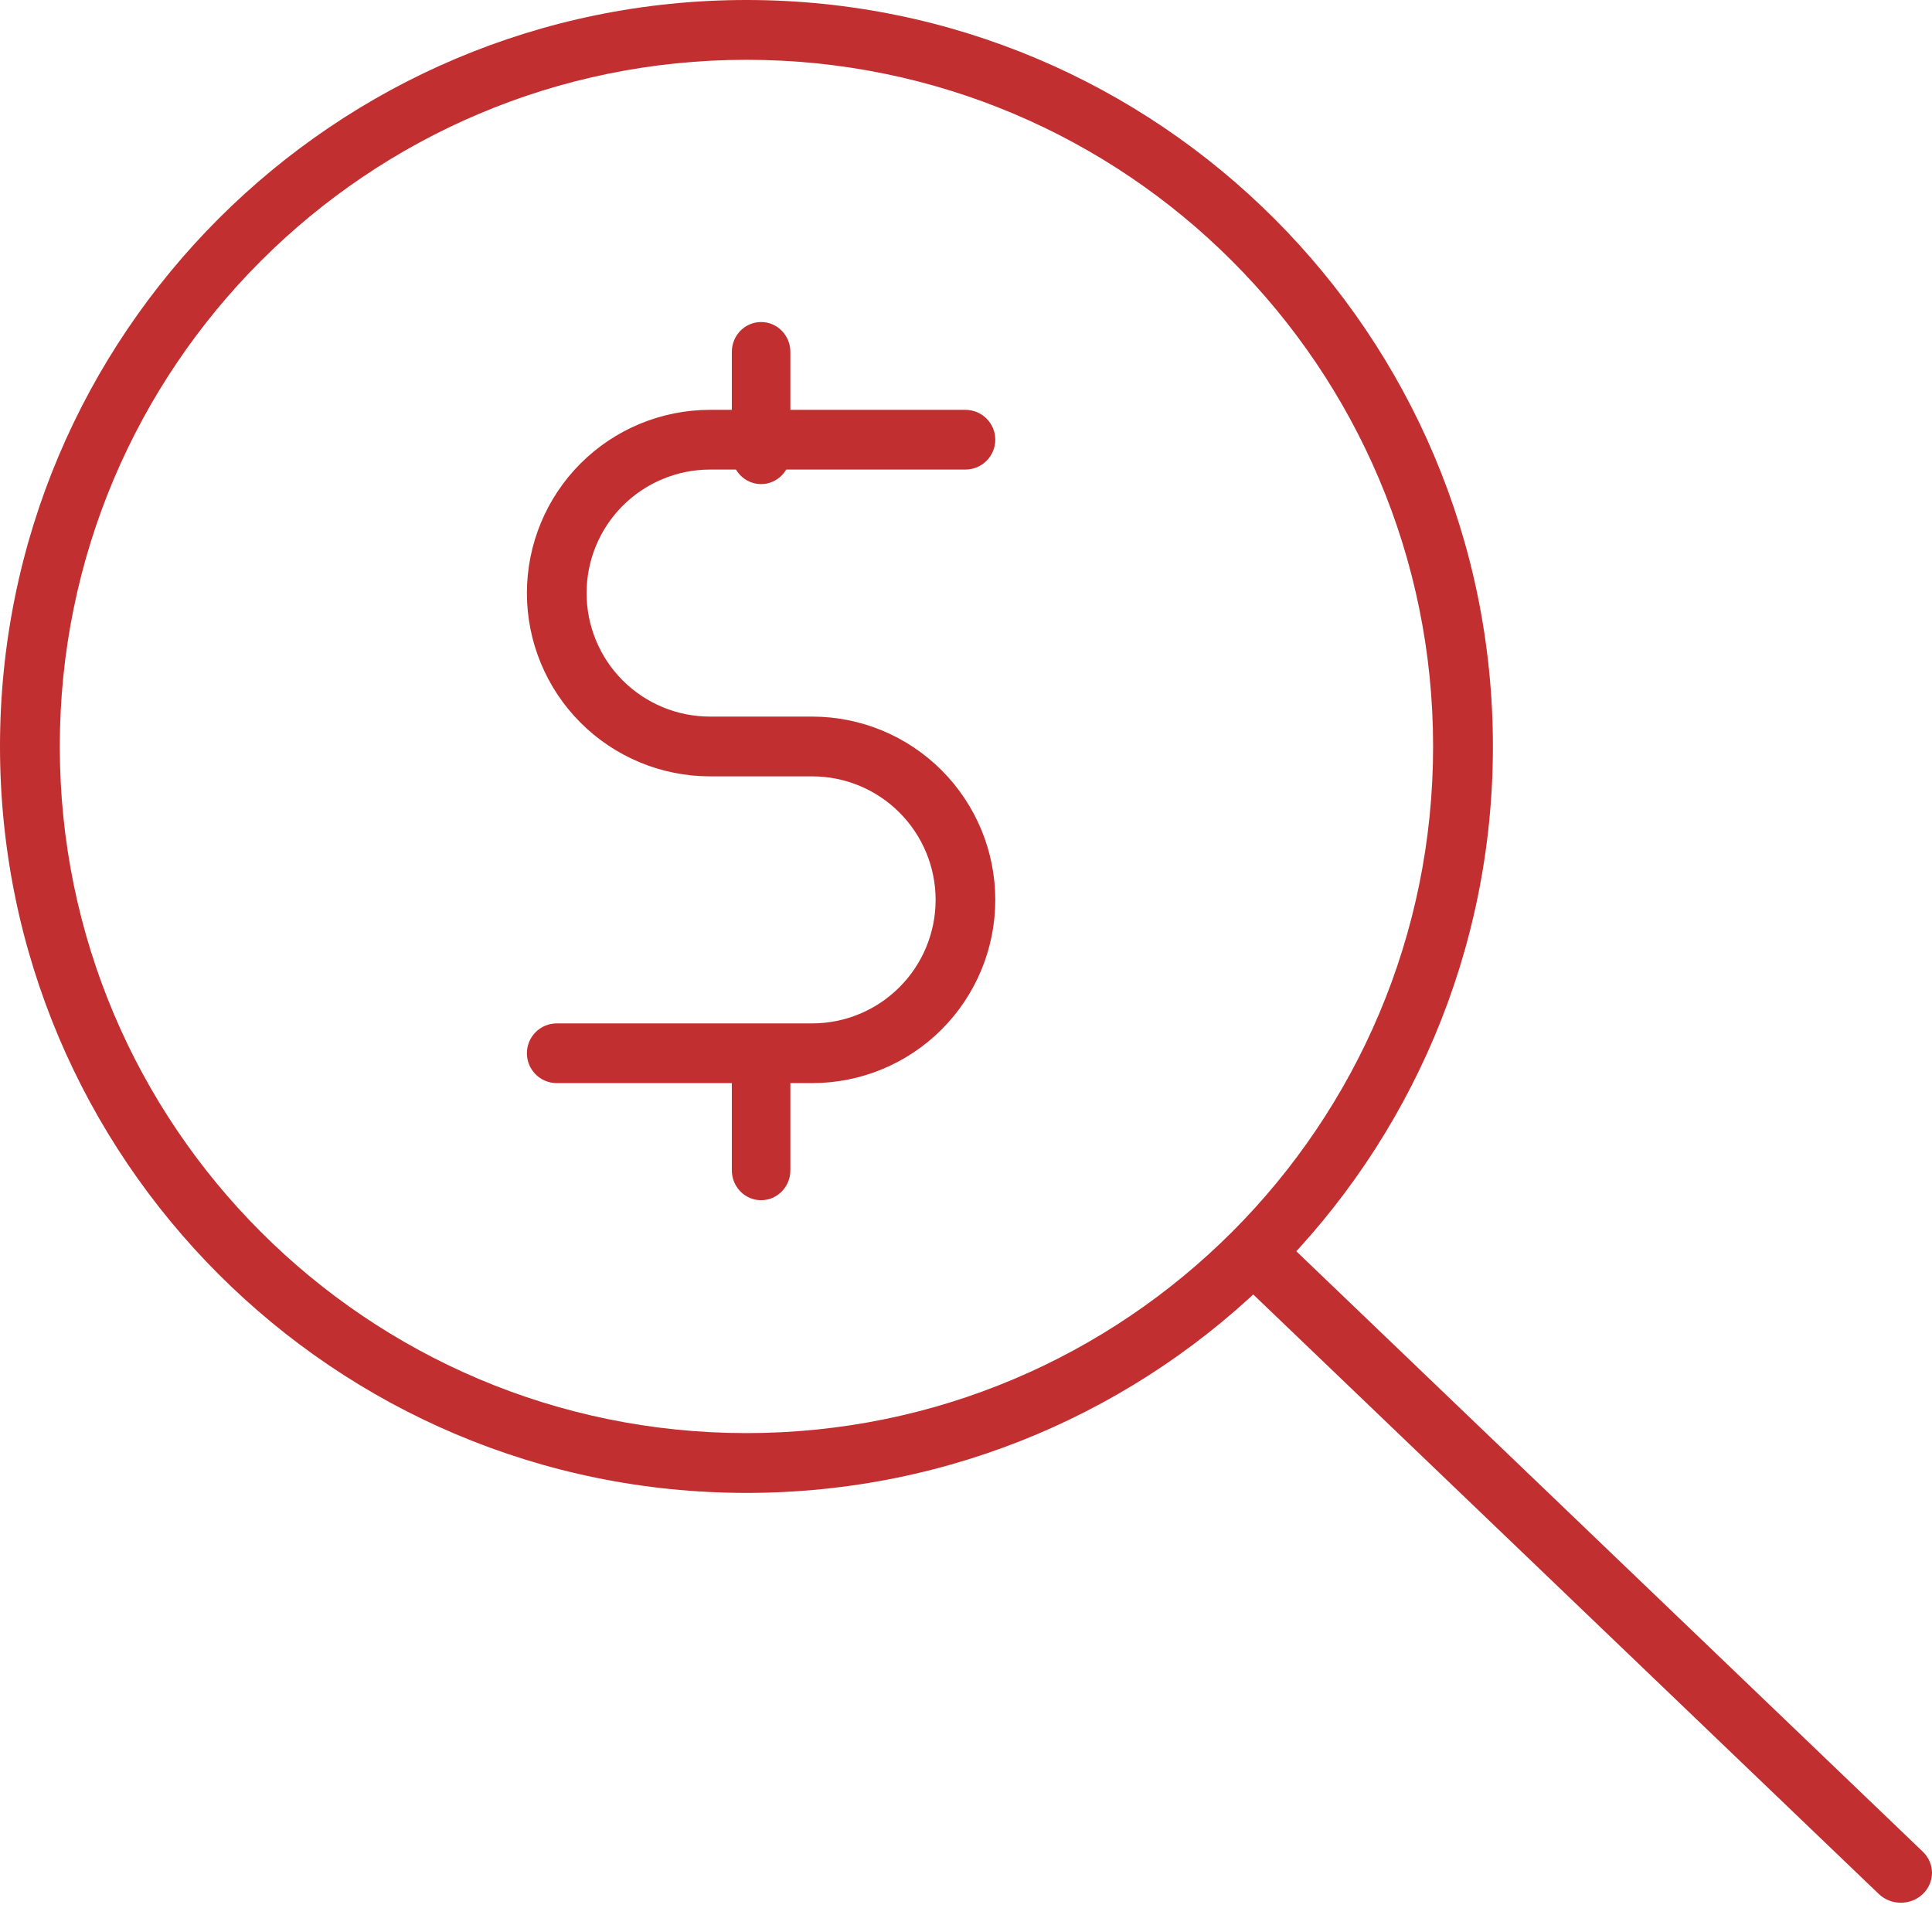
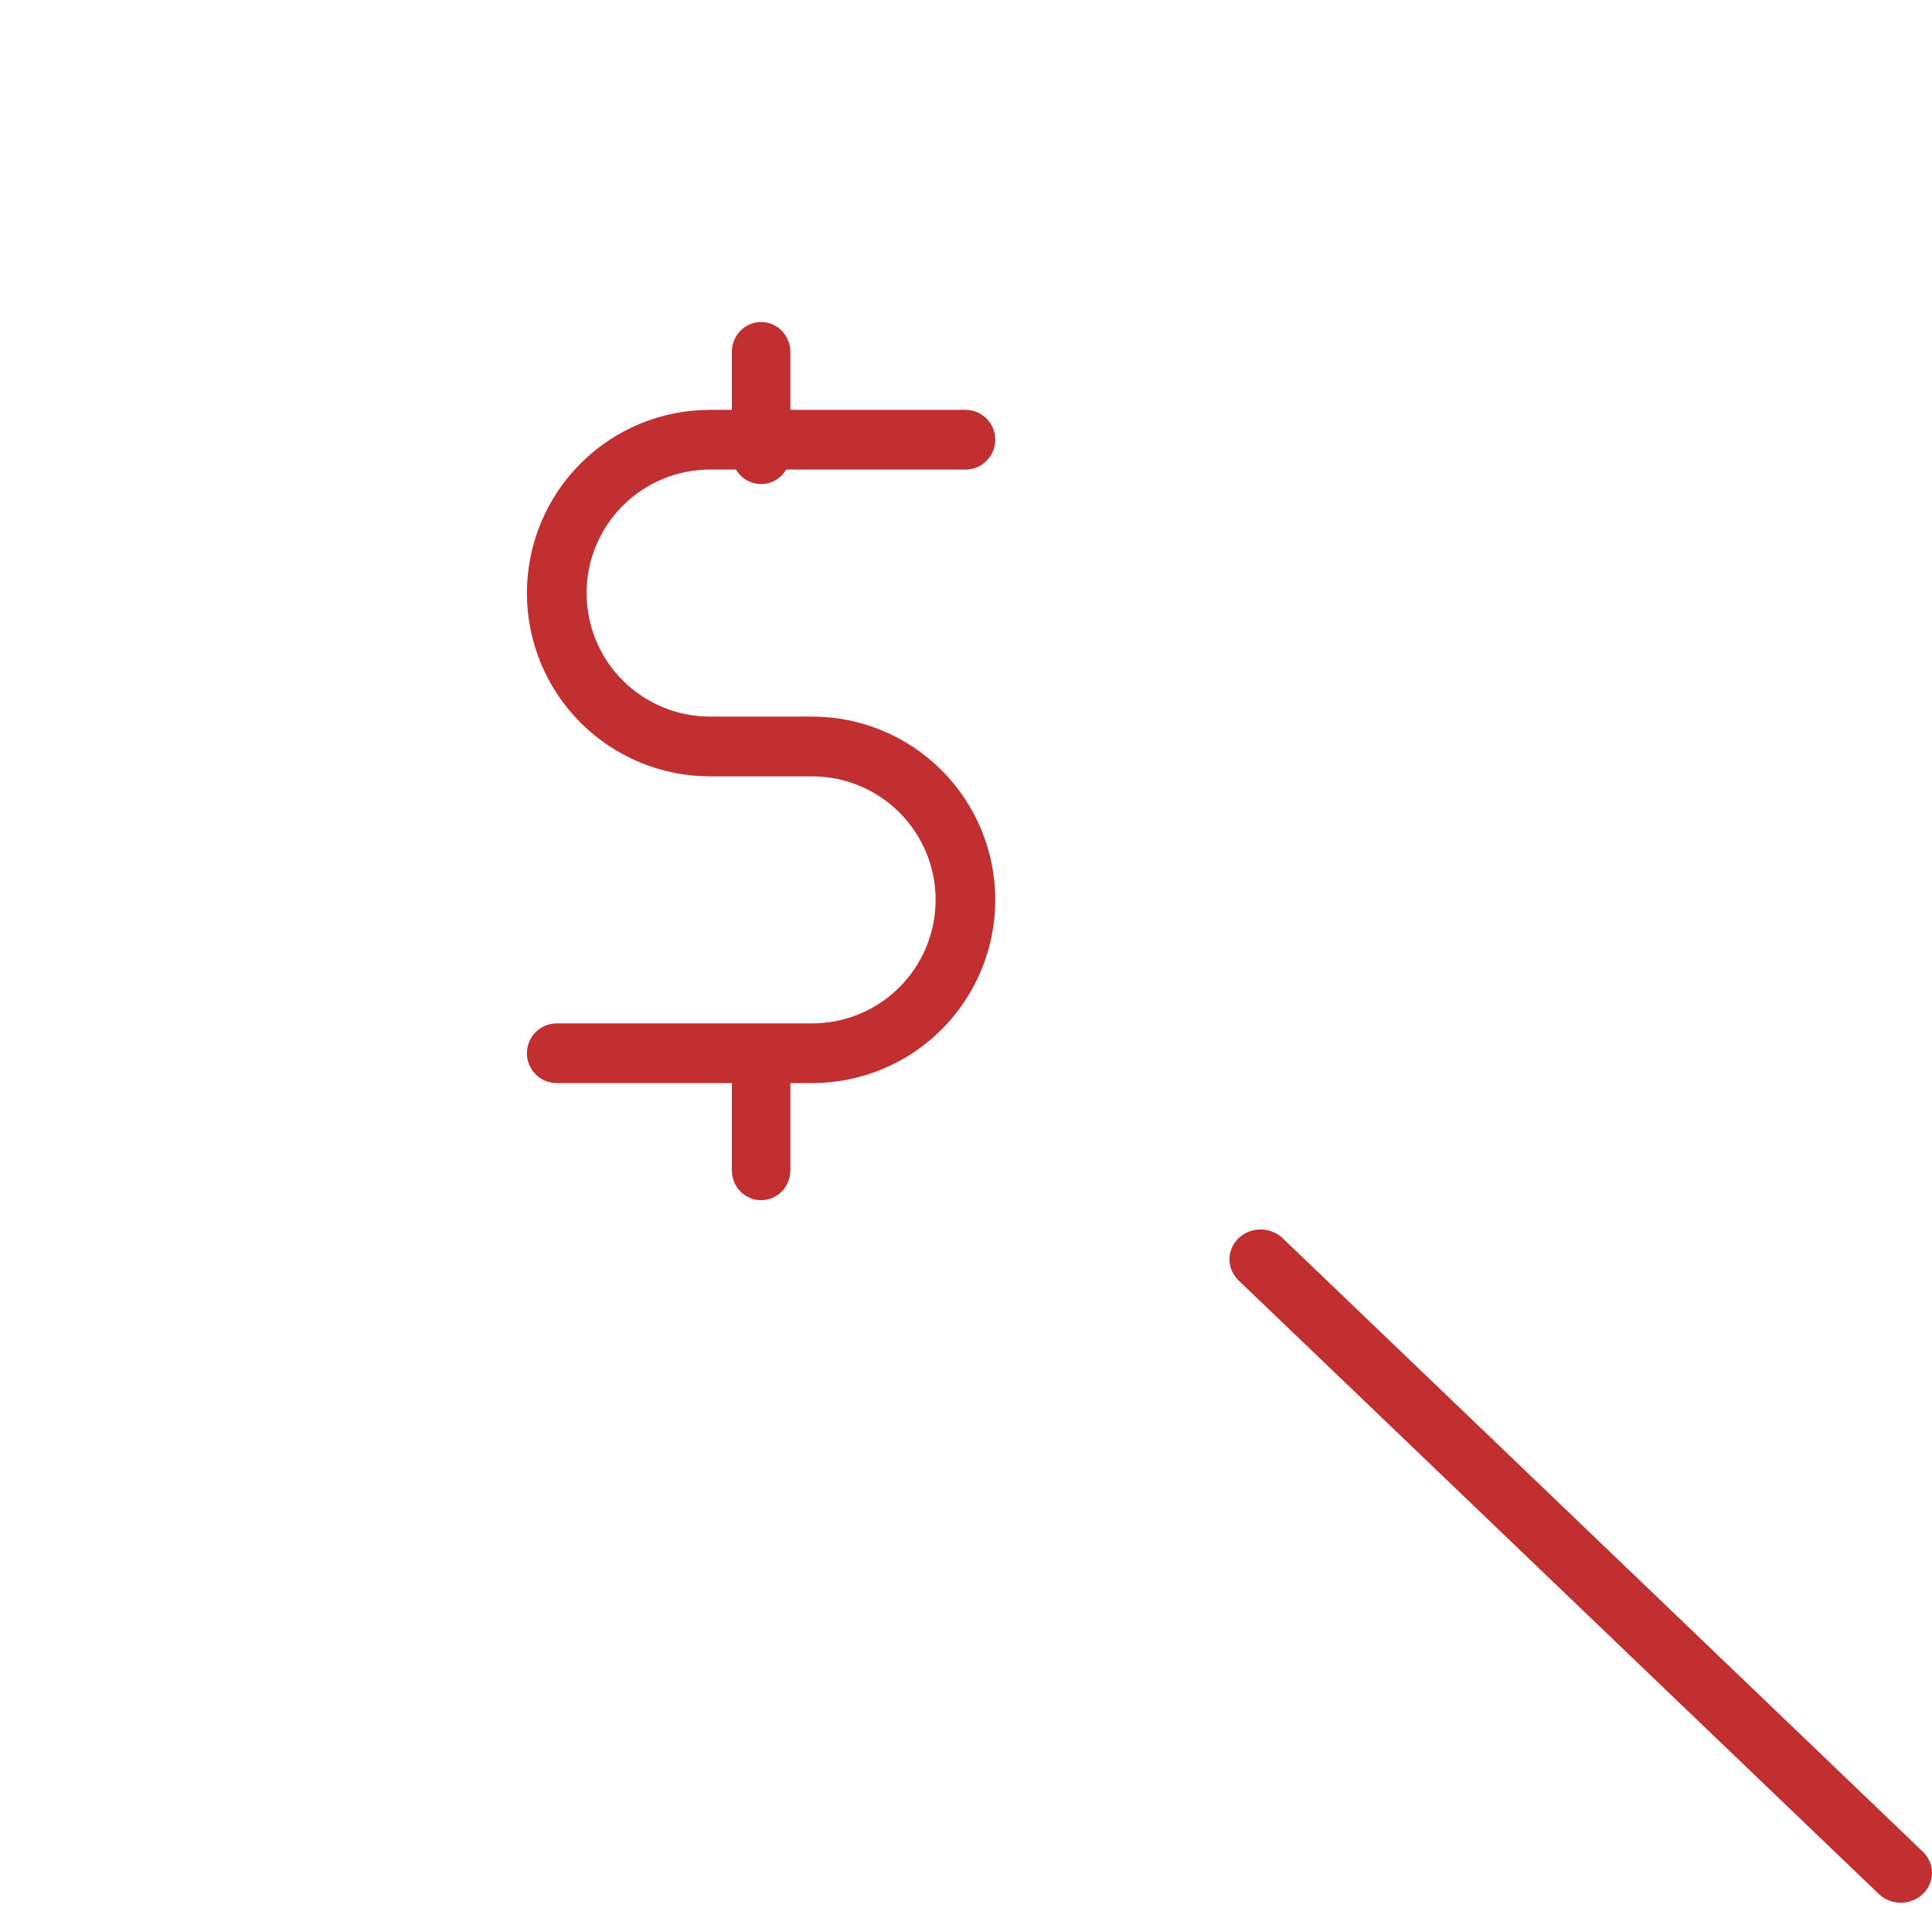
<svg xmlns="http://www.w3.org/2000/svg" width="44" height="44" viewBox="0 0 44 44" fill="none">
-   <path fill-rule="evenodd" clip-rule="evenodd" d="M17 1.362C8.363 1.362 1.362 8.363 1.362 17C1.362 25.637 8.363 32.638 17 32.638C25.637 32.638 32.638 25.637 32.638 17C32.638 8.363 25.637 1.362 17 1.362ZM0 17C0 7.611 7.611 0 17 0C26.389 0 34 7.611 34 17C34 26.389 26.389 34 17 34C7.611 34 0 26.389 0 17Z" fill="#C22F30" />
  <path fill-rule="evenodd" clip-rule="evenodd" d="M28.208 28.199C28.485 27.934 28.934 27.934 29.212 28.199L43.792 42.172C44.069 42.438 44.069 42.868 43.792 43.134C43.515 43.4 43.066 43.4 42.788 43.134L28.208 29.161C27.931 28.895 27.931 28.465 28.208 28.199Z" fill="#C22F30" />
  <path fill-rule="evenodd" clip-rule="evenodd" d="M13.221 10.556C14.003 9.774 15.064 9.334 16.17 9.334H21.987C22.362 9.334 22.667 9.638 22.667 10.014C22.667 10.39 22.362 10.694 21.987 10.694H16.17C15.424 10.694 14.71 10.991 14.182 11.518C13.655 12.046 13.359 12.761 13.359 13.507C13.359 14.254 13.655 14.969 14.182 15.497C14.71 16.024 15.424 16.32 16.17 16.32H18.497C19.603 16.32 20.663 16.76 21.445 17.543C22.227 18.326 22.667 19.387 22.667 20.494C22.667 21.601 22.227 22.662 21.445 23.445C20.663 24.228 19.603 24.667 18.497 24.667H12.68C12.304 24.667 12 24.363 12 23.987C12 23.612 12.304 23.307 12.68 23.307H18.497C19.242 23.307 19.957 23.011 20.484 22.483C21.012 21.956 21.308 21.24 21.308 20.494C21.308 19.748 21.012 19.032 20.484 18.505C19.957 17.977 19.242 17.681 18.497 17.681H16.17C15.064 17.681 14.003 17.241 13.221 16.458C12.439 15.676 12 14.614 12 13.507C12 12.4 12.439 11.339 13.221 10.556Z" fill="#C22F30" />
  <path fill-rule="evenodd" clip-rule="evenodd" d="M17.334 7.334C17.702 7.334 18 7.639 18 8.014V10.344C18 10.72 17.702 11.025 17.334 11.025C16.965 11.025 16.667 10.72 16.667 10.344V8.014C16.667 7.639 16.965 7.334 17.334 7.334ZM17.334 23.643C17.702 23.643 18 23.948 18 24.324V26.654C18 27.029 17.702 27.334 17.334 27.334C16.965 27.334 16.667 27.029 16.667 26.654V24.324C16.667 23.948 16.965 23.643 17.334 23.643Z" fill="#C22F30" />
</svg>